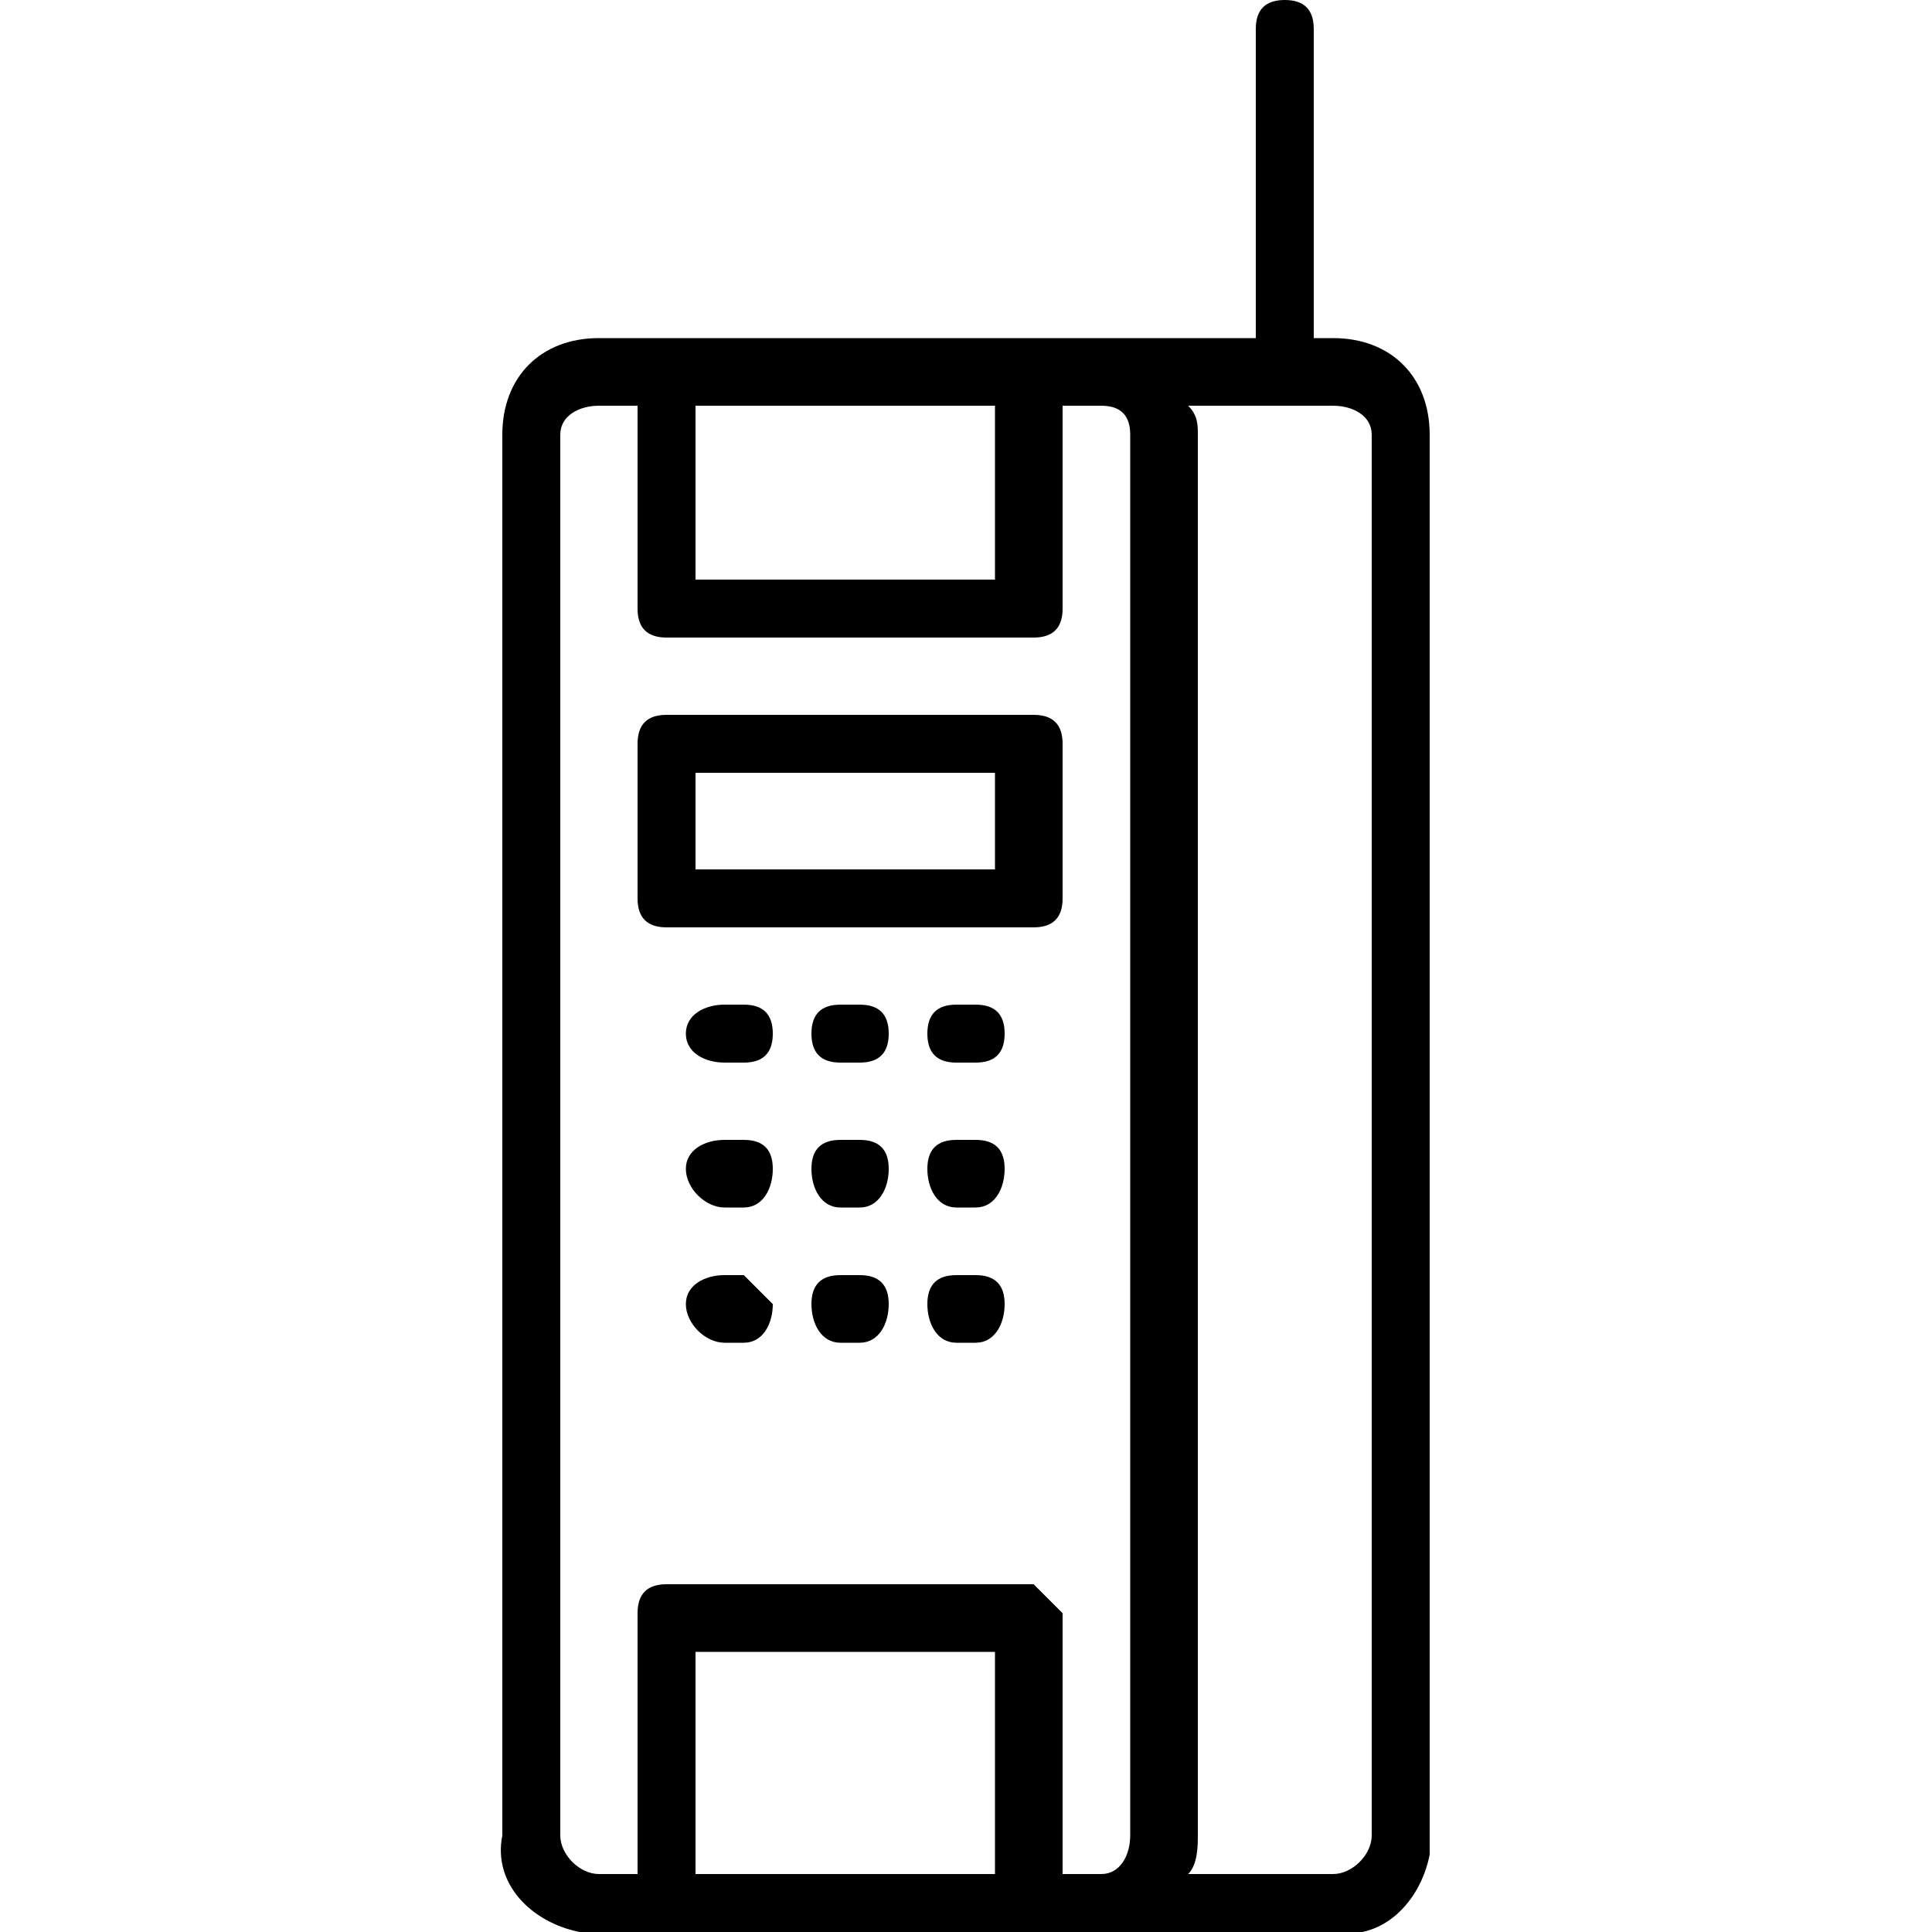
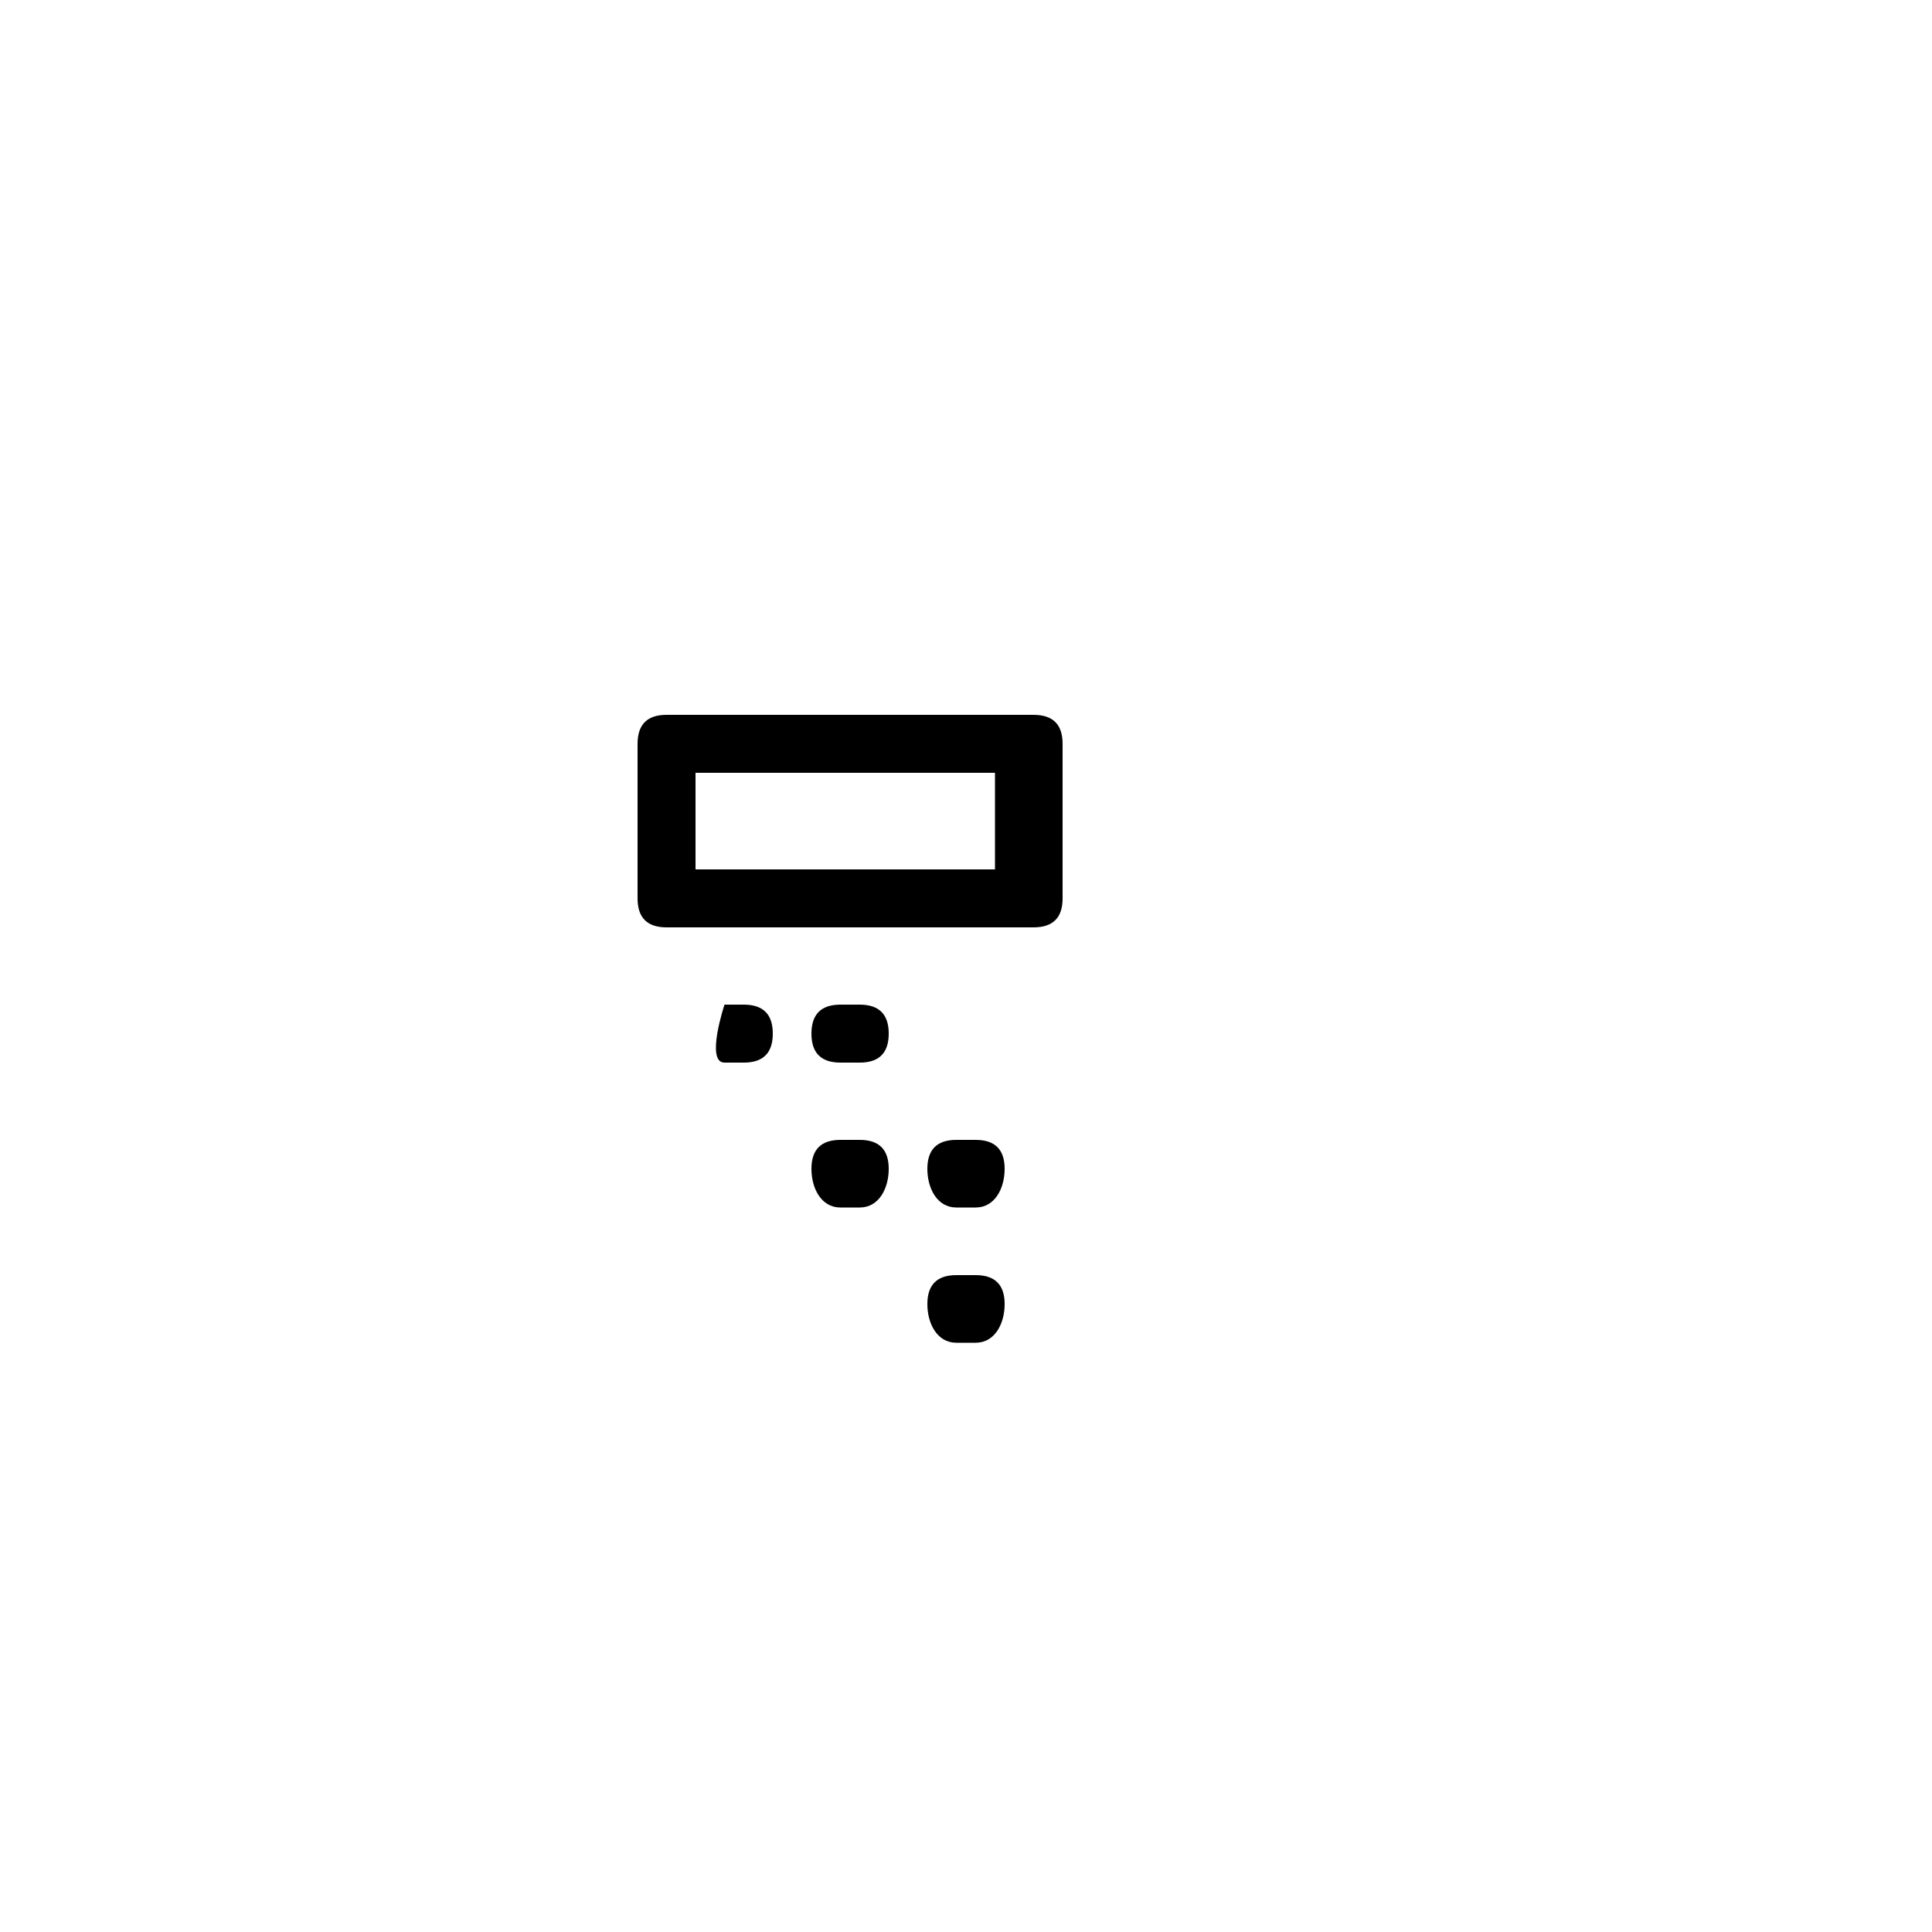
<svg xmlns="http://www.w3.org/2000/svg" version="1.1" id="Layer_1" x="0px" y="0px" width="20px" height="20px" viewBox="0 0 20 20" style="enable-background:new 0 0 20 20;" xml:space="preserve">
  <title>icons</title>
-   <path d="M13.8,3.5h-0.2V0.3c0-0.2-0.1-0.3-0.3-0.3S13,0.1,13,0.3v3.2H6.2c-0.6,0-1,0.4-1,1V19c-0.1,0.5,0.3,0.9,0.8,1  c0.1,0,0.1,0,0.2,0h7.6c0.5,0.1,0.9-0.3,1-0.8c0-0.1,0-0.1,0-0.2V4.5C14.8,3.9,14.4,3.5,13.8,3.5z M7.2,4.2h3.1V6H7.2  C7.2,6,7.2,4.2,7.2,4.2z M5.8,19V4.5c0-0.2,0.2-0.3,0.4-0.3h0.4v2.1c0,0.2,0.1,0.3,0.3,0.3h0h3.8c0.2,0,0.3-0.1,0.3-0.3v0V4.2h0.4  c0.2,0,0.3,0.1,0.3,0.3v0V19c0,0.2-0.1,0.4-0.3,0.4H11v-2.7c-0.1-0.1-0.2-0.2-0.3-0.3H6.9c-0.2,0-0.3,0.1-0.3,0.3v2.7H6.2  C6,19.4,5.8,19.2,5.8,19C5.8,19,5.8,19,5.8,19z M10.3,19.4H7.2v-2.3h3.1L10.3,19.4z M14.2,19c0,0.2-0.2,0.4-0.4,0.4h-1.5  c0.1-0.1,0.1-0.3,0.1-0.4V4.5c0-0.1,0-0.2-0.1-0.3h1.5c0.2,0,0.4,0.1,0.4,0.3L14.2,19z" />
-   <path d="M7.7,10.4H7.5c-0.2,0-0.4,0.1-0.4,0.3S7.3,11,7.5,11h0.2C7.9,11,8,10.9,8,10.7S7.9,10.4,7.7,10.4z" />
-   <path d="M10.1,10.4H9.9c-0.2,0-0.3,0.1-0.3,0.3S9.7,11,9.9,11l0,0h0.2c0.2,0,0.3-0.1,0.3-0.3S10.3,10.4,10.1,10.4z" />
-   <path d="M7.7,11.8H7.5c-0.2,0-0.4,0.1-0.4,0.3c0,0.2,0.2,0.4,0.4,0.4h0.2c0.2,0,0.3-0.2,0.3-0.4C8,11.9,7.9,11.8,7.7,11.8L7.7,11.8z  " />
+   <path d="M7.7,10.4H7.5S7.3,11,7.5,11h0.2C7.9,11,8,10.9,8,10.7S7.9,10.4,7.7,10.4z" />
  <path d="M10.1,11.8H9.9c-0.2,0-0.3,0.1-0.3,0.3l0,0c0,0.2,0.1,0.4,0.3,0.4h0.2c0.2,0,0.3-0.2,0.3-0.4C10.4,11.9,10.3,11.8,10.1,11.8  z" />
-   <path d="M7.7,13.2H7.5c-0.2,0-0.4,0.1-0.4,0.3c0,0.2,0.2,0.4,0.4,0.4h0.2c0.2,0,0.3-0.2,0.3-0.4L7.7,13.2z" />
  <path d="M8.9,10.4H8.7c-0.2,0-0.3,0.1-0.3,0.3S8.5,11,8.7,11h0.2c0.2,0,0.3-0.1,0.3-0.3S9.1,10.4,8.9,10.4z" />
  <path d="M8.9,11.8H8.7c-0.2,0-0.3,0.1-0.3,0.3l0,0c0,0.2,0.1,0.4,0.3,0.4h0.2c0.2,0,0.3-0.2,0.3-0.4C9.2,11.9,9.1,11.8,8.9,11.8  L8.9,11.8z" />
-   <path d="M8.9,13.2H8.7c-0.2,0-0.3,0.1-0.3,0.3l0,0c0,0.2,0.1,0.4,0.3,0.4h0.2c0.2,0,0.3-0.2,0.3-0.4C9.2,13.3,9.1,13.2,8.9,13.2  L8.9,13.2z" />
  <path d="M10.1,13.2H9.9c-0.2,0-0.3,0.1-0.3,0.3l0,0c0,0.2,0.1,0.4,0.3,0.4h0.2c0.2,0,0.3-0.2,0.3-0.4C10.4,13.3,10.3,13.2,10.1,13.2  z" />
  <path d="M6.9,9.6h3.8c0.2,0,0.3-0.1,0.3-0.3l0,0V7.7c0-0.2-0.1-0.3-0.3-0.3l0,0H6.9c-0.2,0-0.3,0.1-0.3,0.3v0v1.6  C6.6,9.5,6.7,9.6,6.9,9.6L6.9,9.6z M7.2,8h3.1v1H7.2V8z" />
</svg>